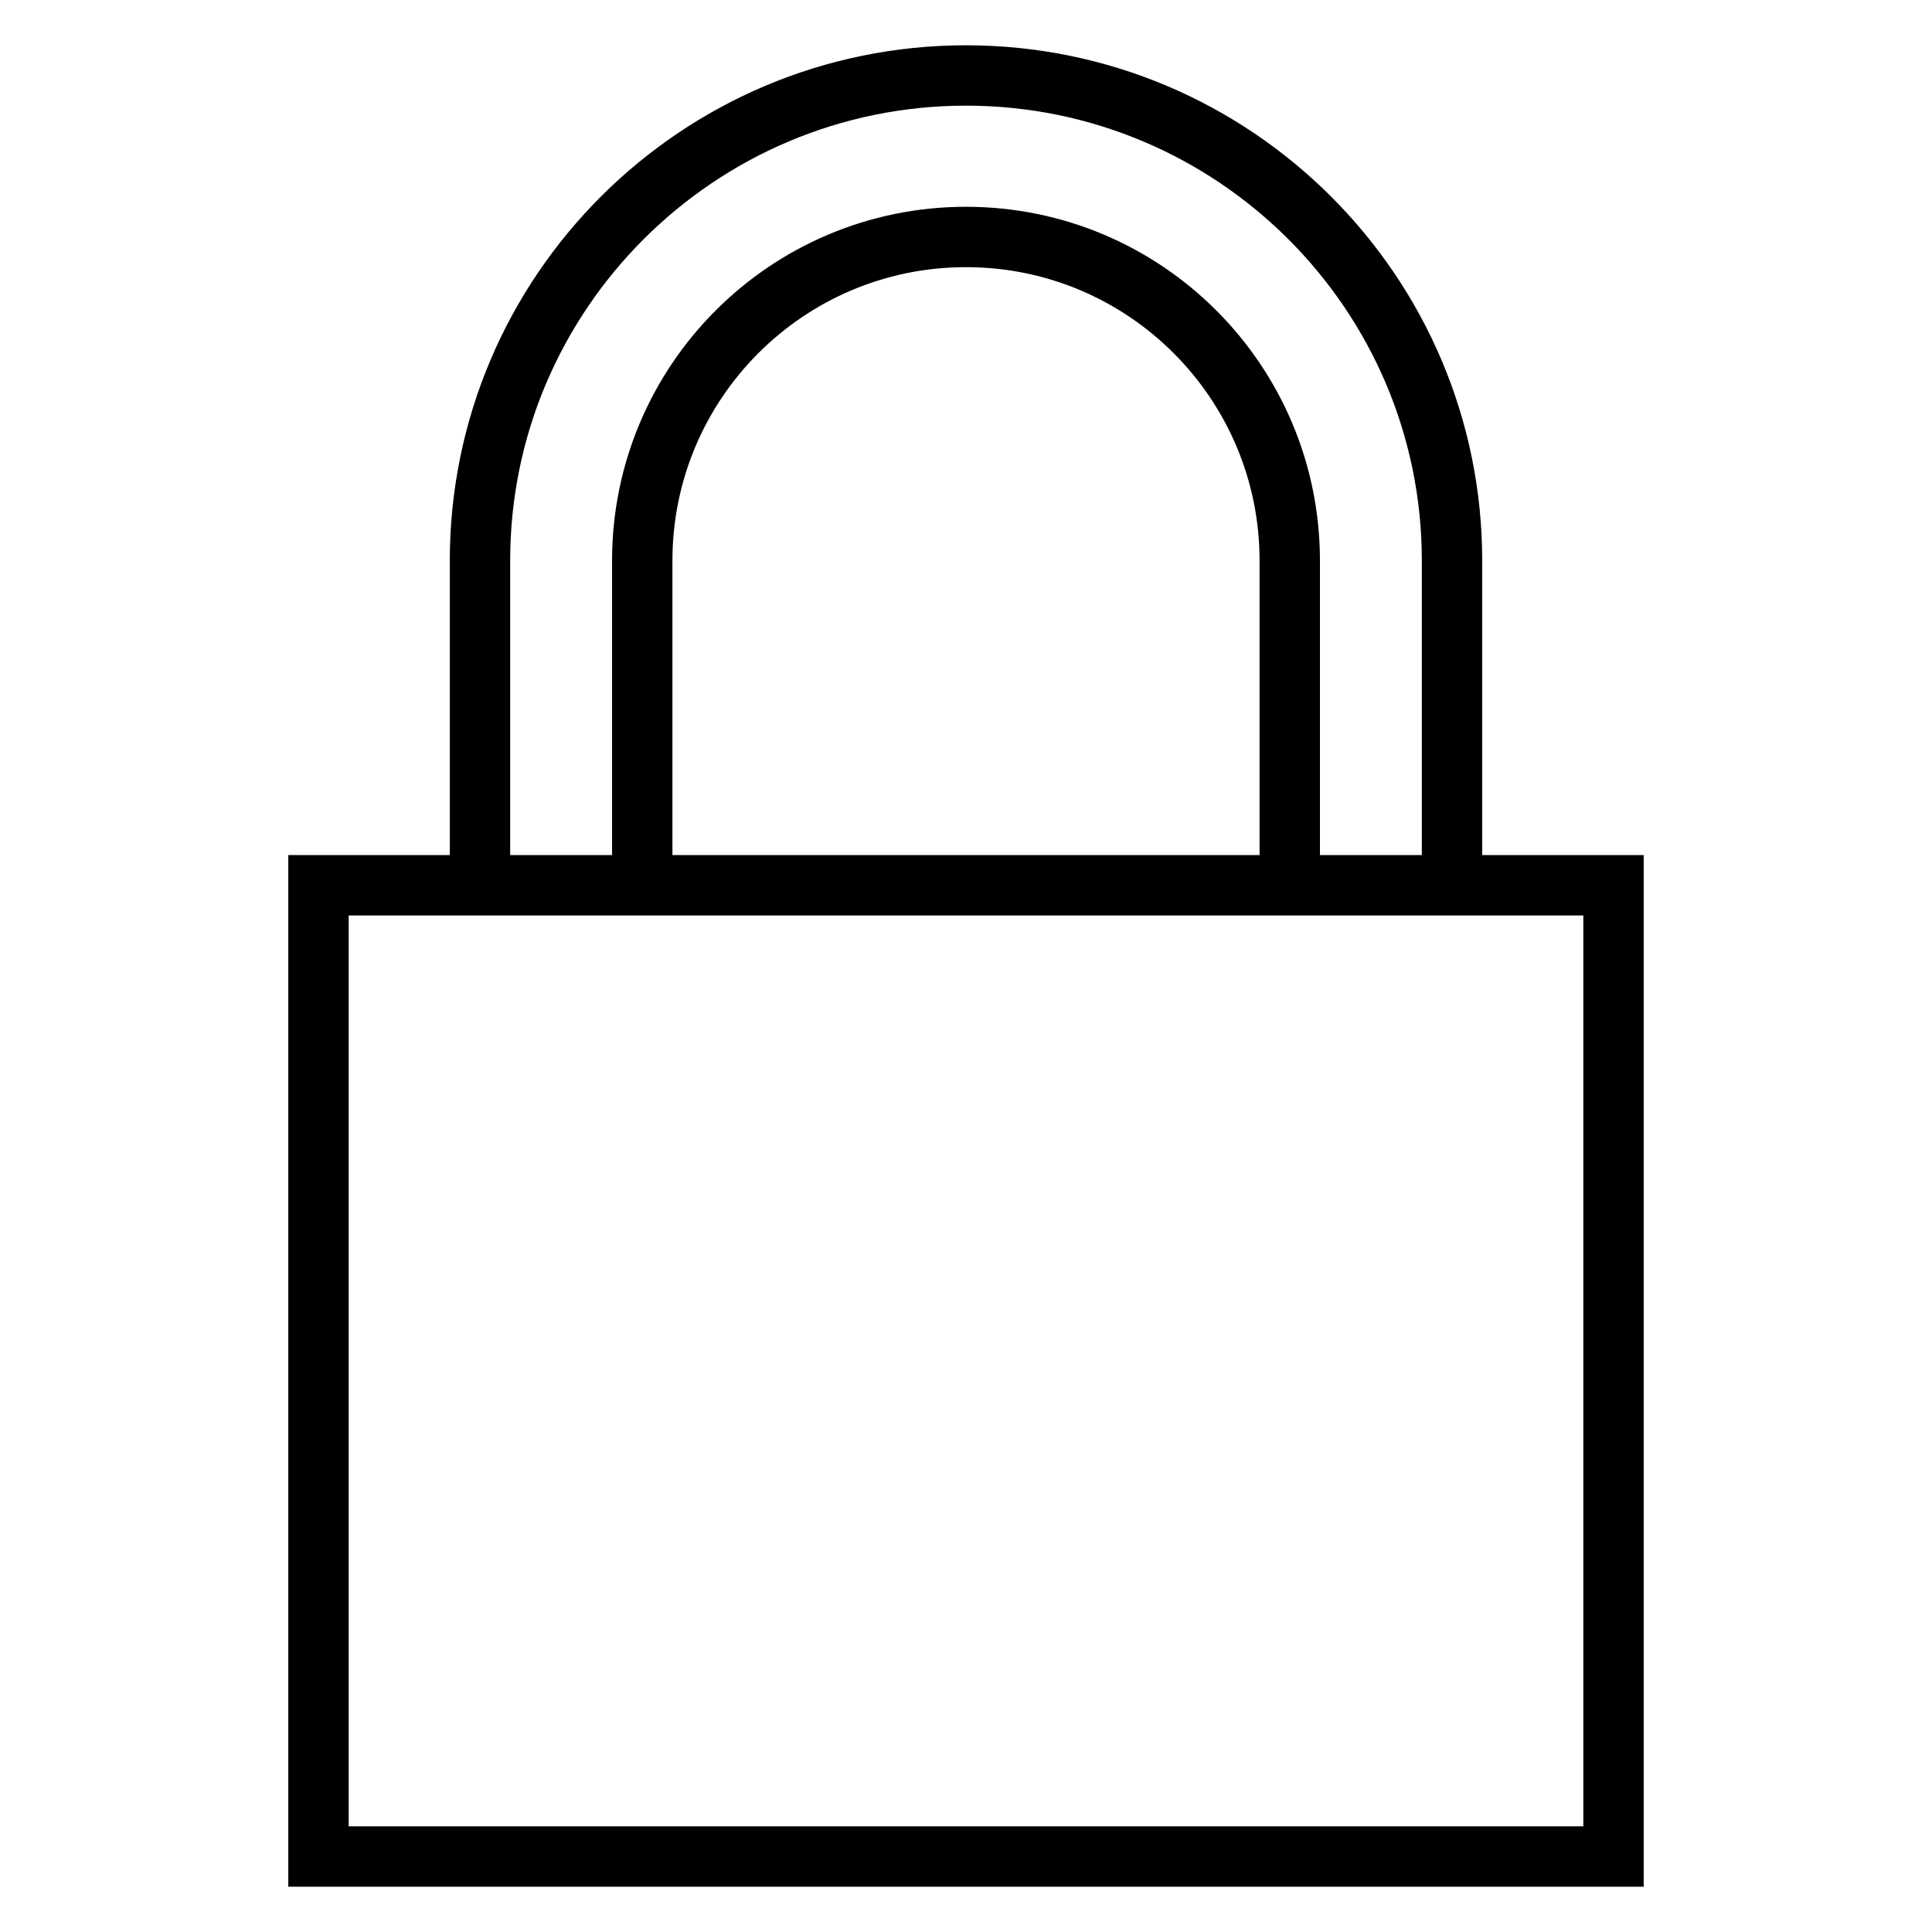
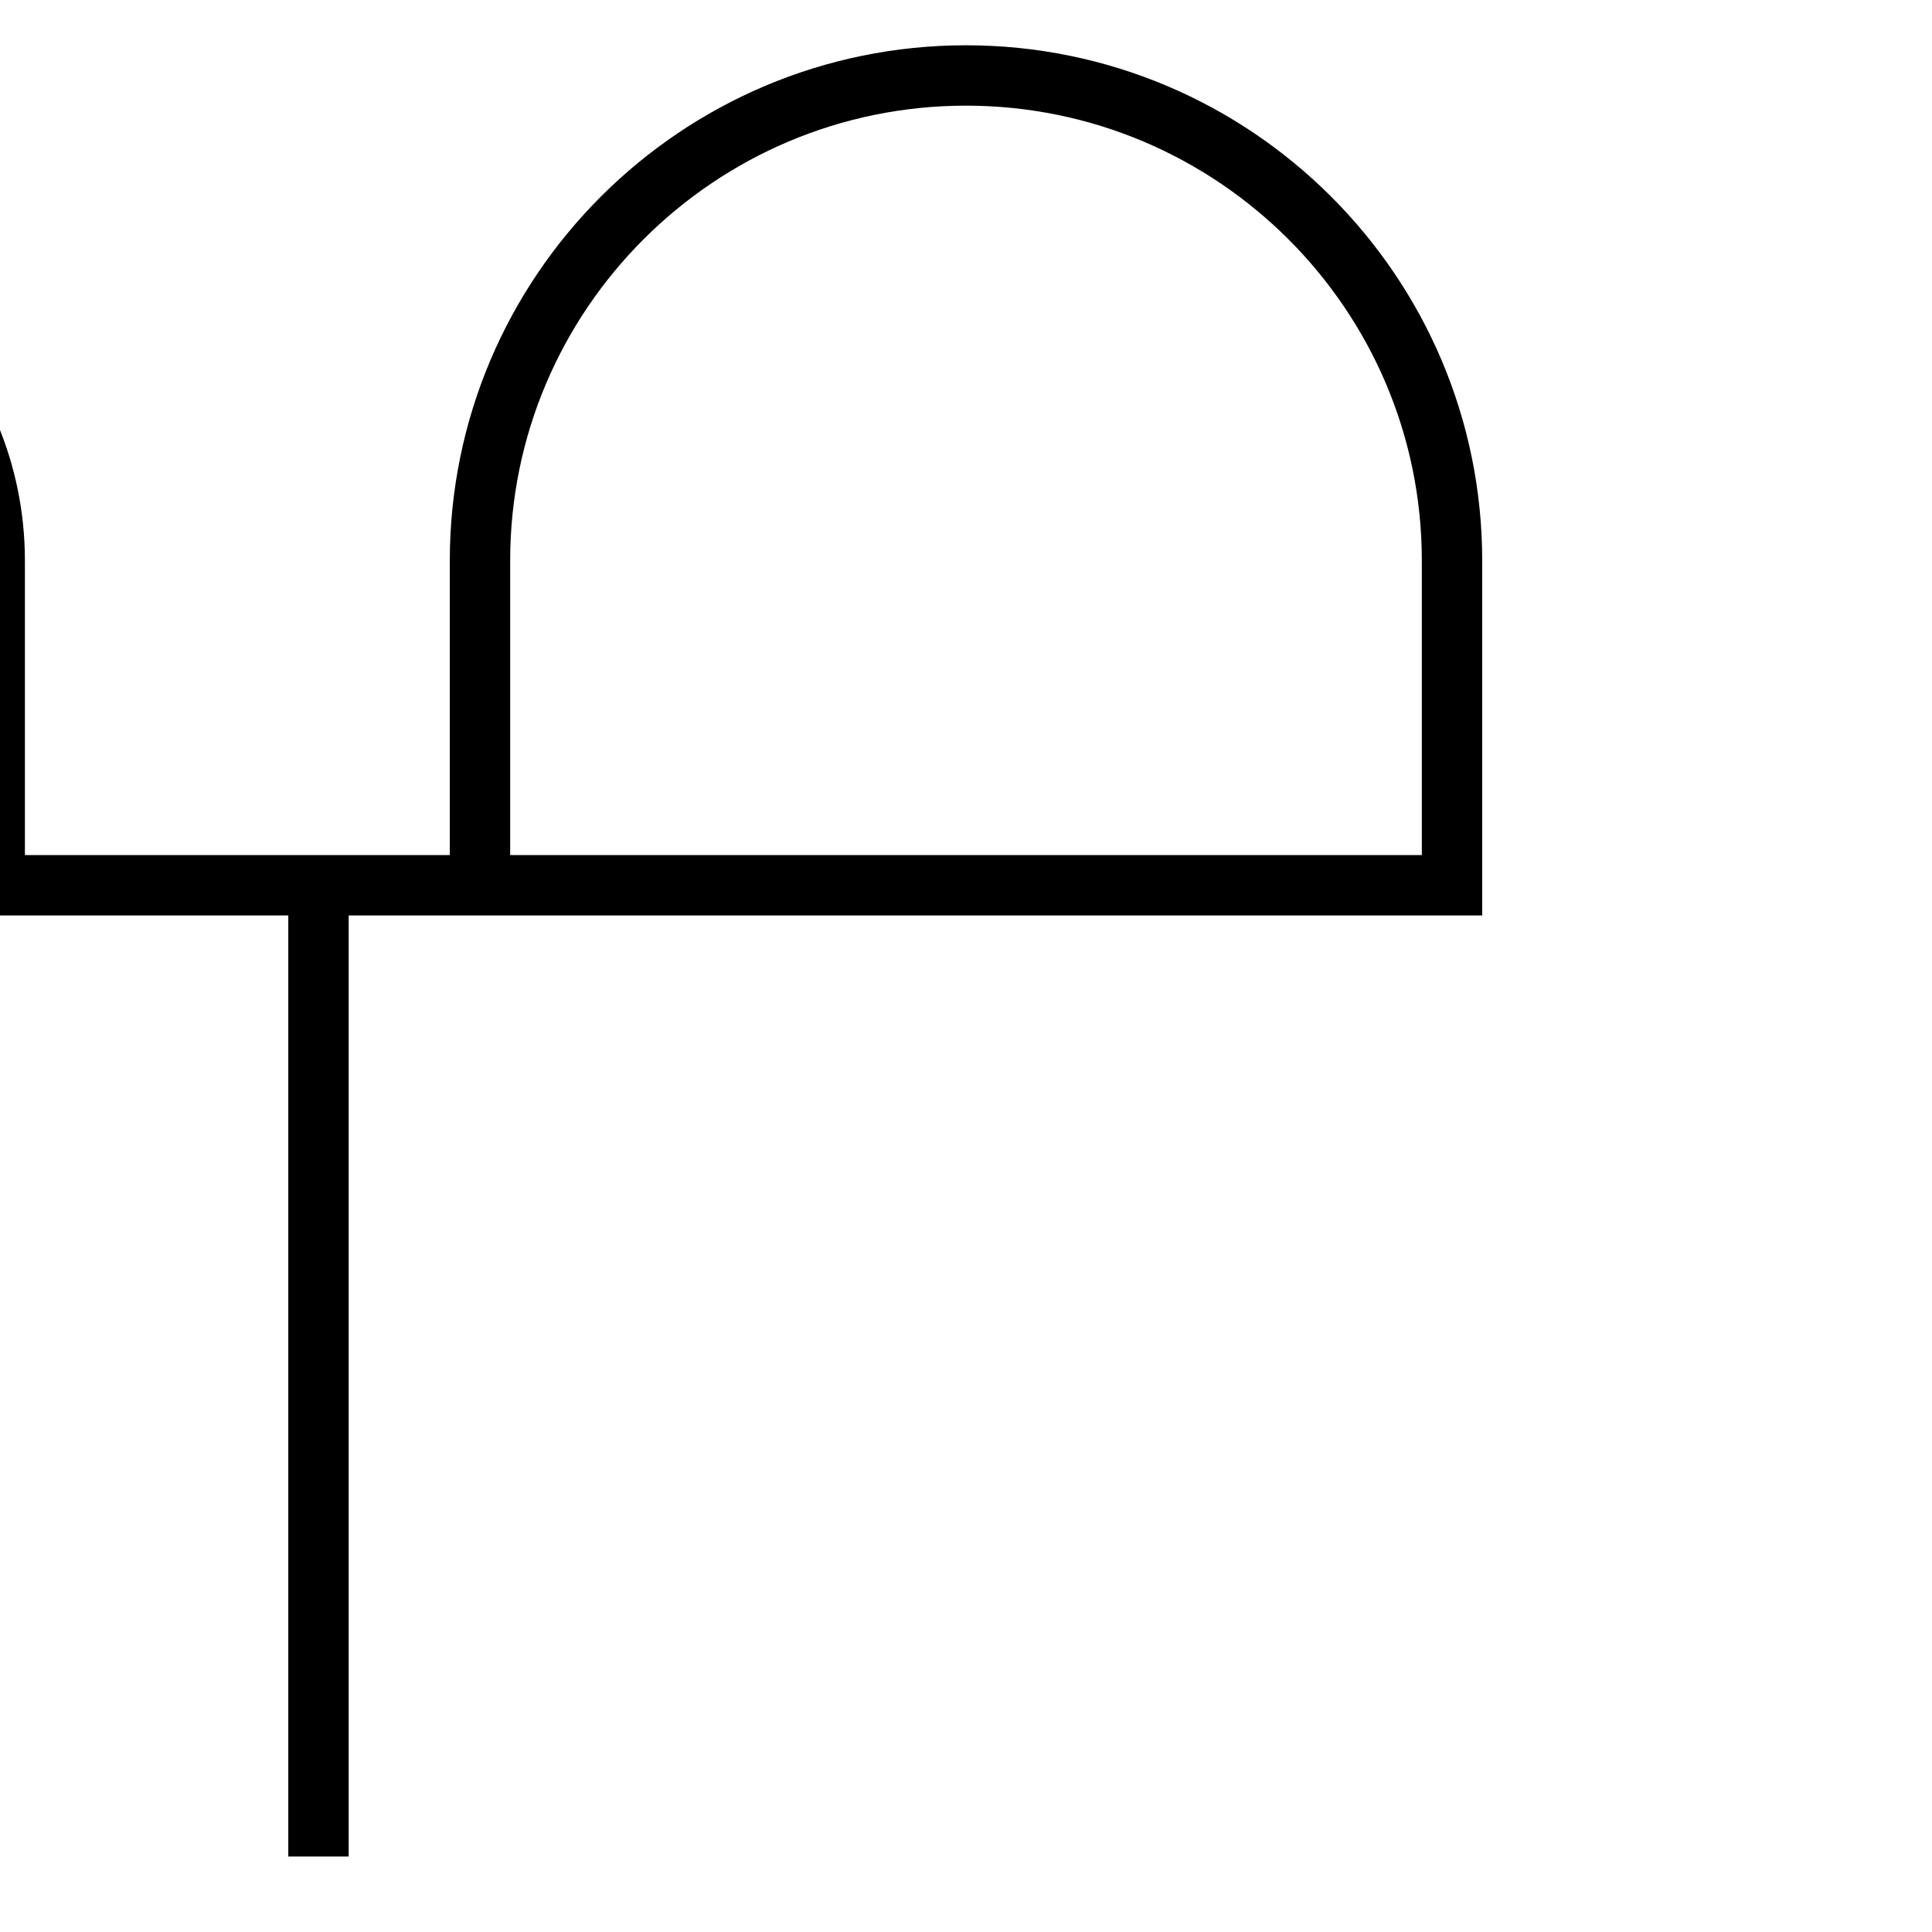
<svg xmlns="http://www.w3.org/2000/svg" version="1.1" x="0px" y="0px" viewBox="0 0 256 256" enable-background="new 0 0 256 256" xml:space="preserve">
  <g>
-     <path stroke-width="8" fill-opacity="0" stroke="#000000" d="M85.1,117.3H42.2V246h171.6V117.3h-42.9V74.3c0-23.7-19.2-42.9-42.9-42.9c-23.7,0-42.9,19.2-42.9,42.9 V117.3z M128,10c35.5,0,64.4,28.8,64.4,64.3v43H63.6v-43C63.6,38.8,92.5,10,128,10z" />
+     <path stroke-width="8" fill-opacity="0" stroke="#000000" d="M85.1,117.3H42.2V246V117.3h-42.9V74.3c0-23.7-19.2-42.9-42.9-42.9c-23.7,0-42.9,19.2-42.9,42.9 V117.3z M128,10c35.5,0,64.4,28.8,64.4,64.3v43H63.6v-43C63.6,38.8,92.5,10,128,10z" />
  </g>
</svg>